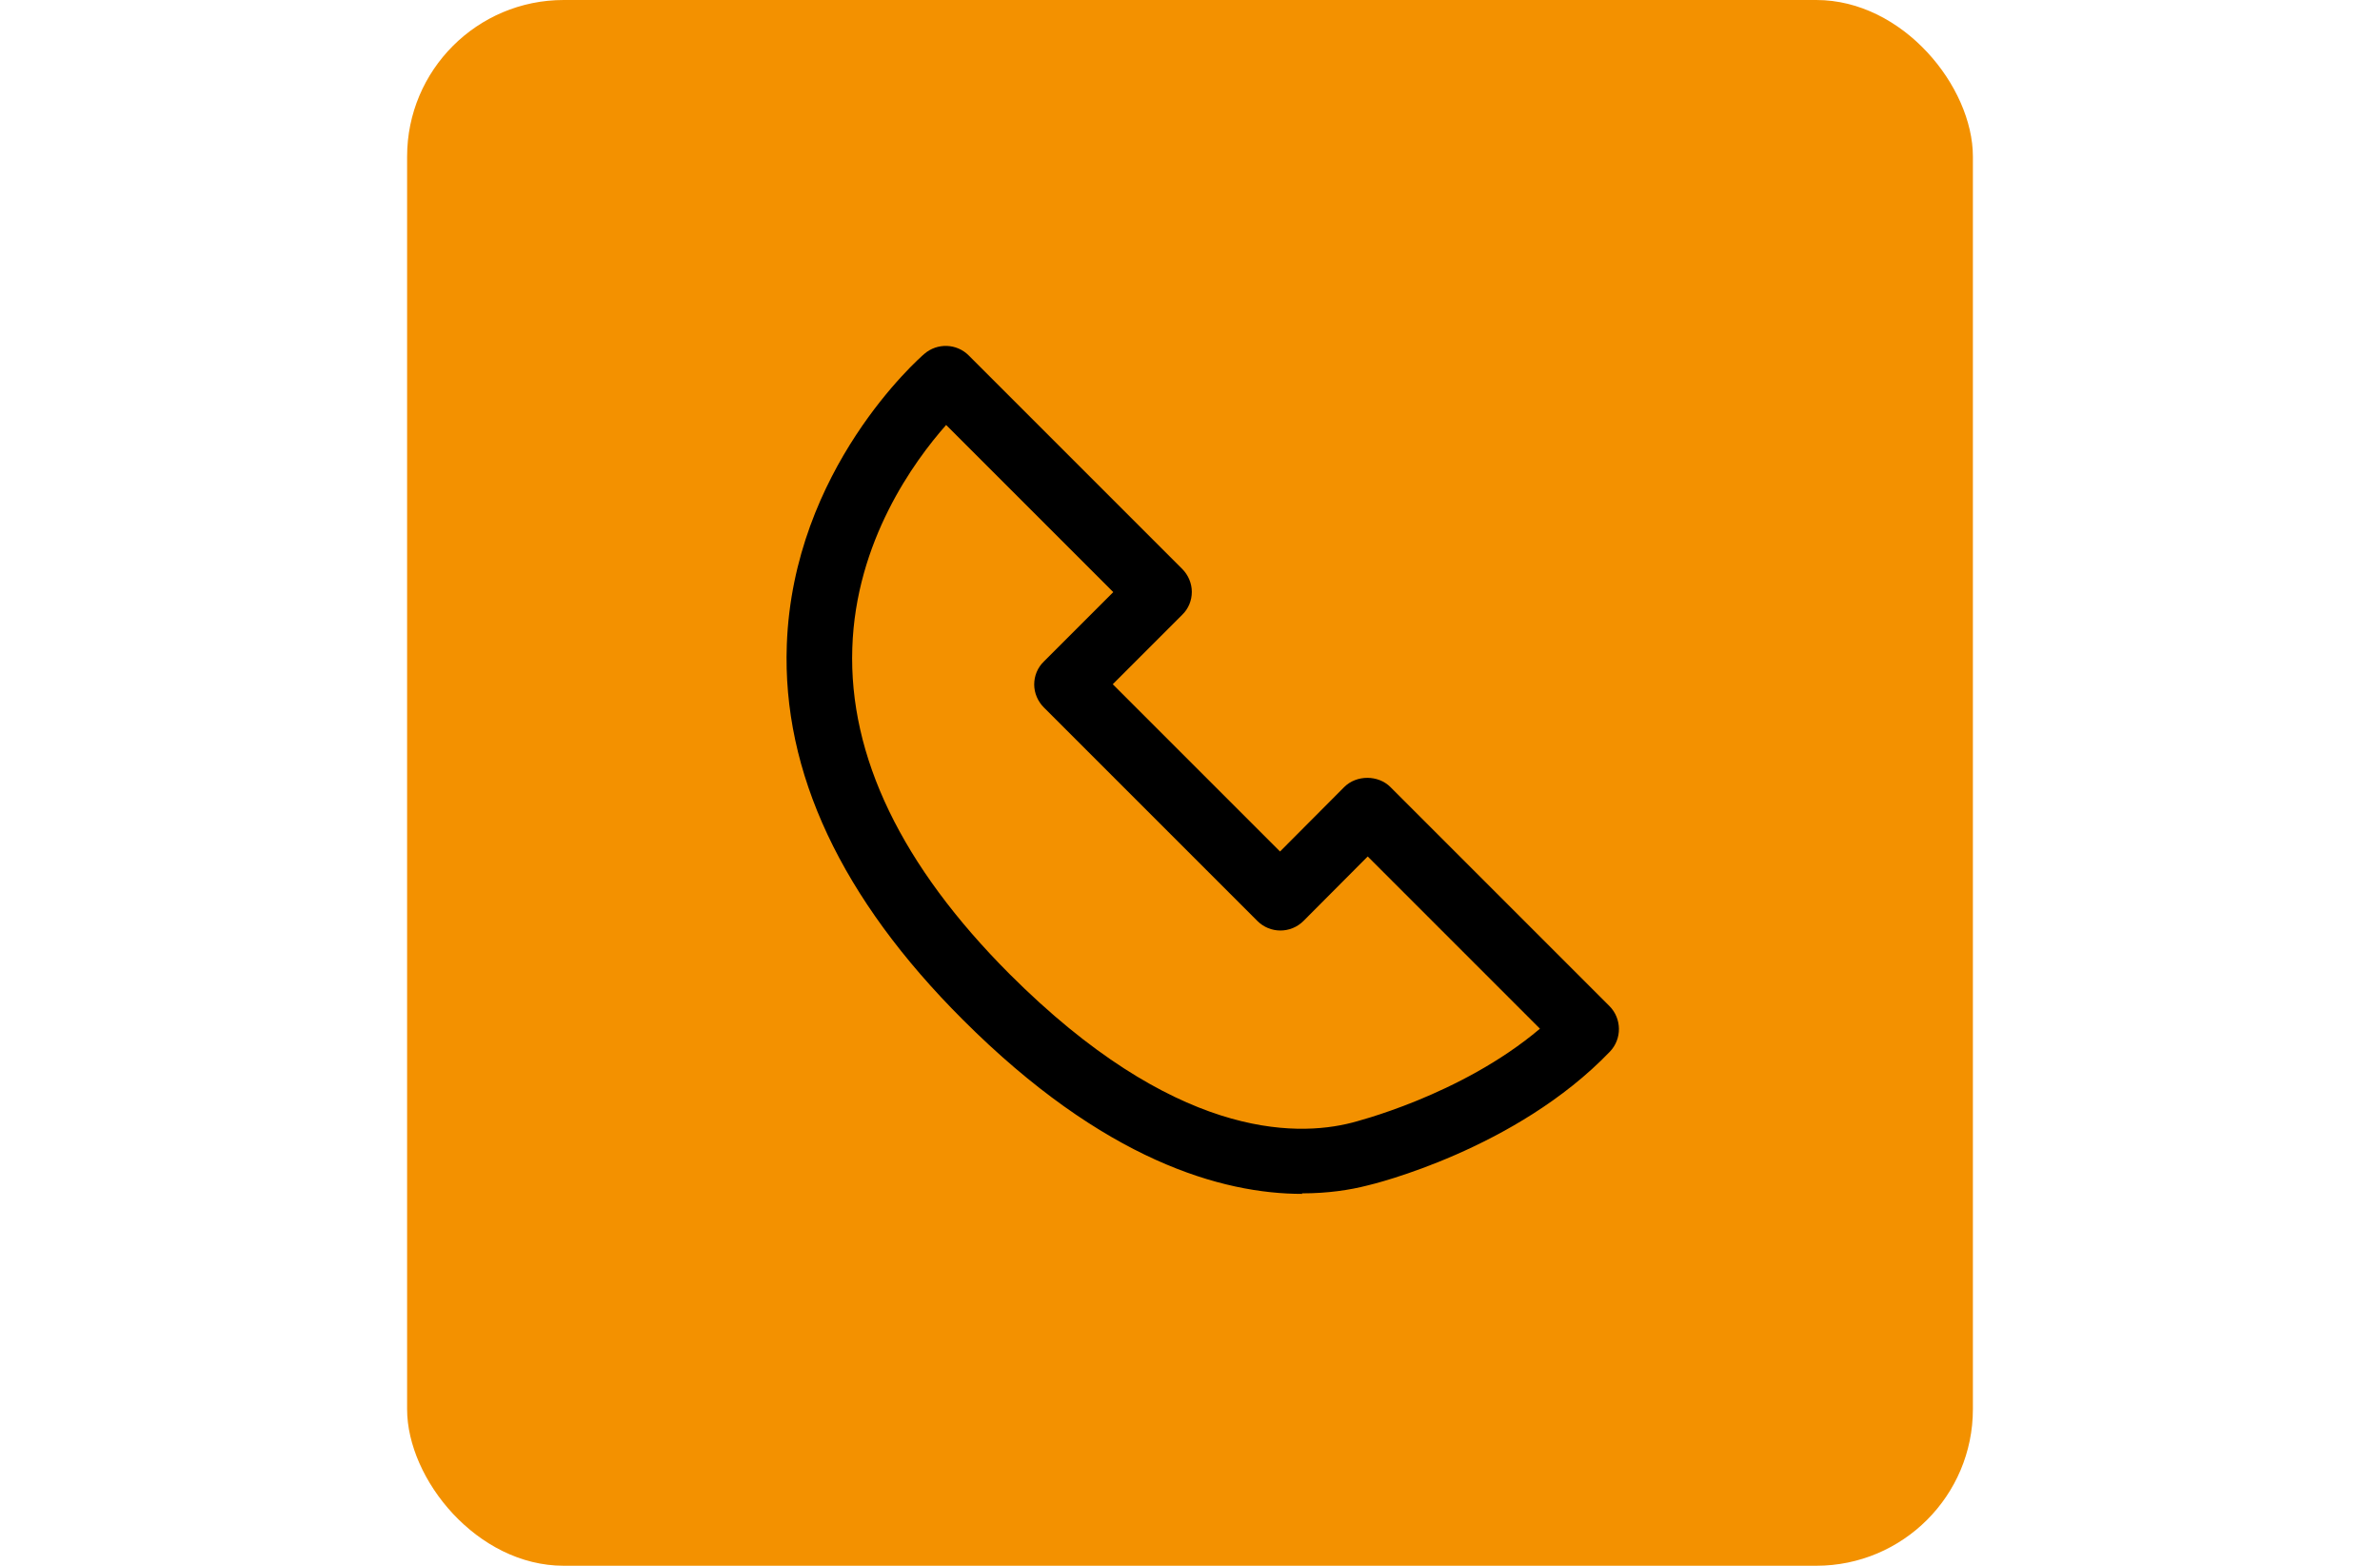
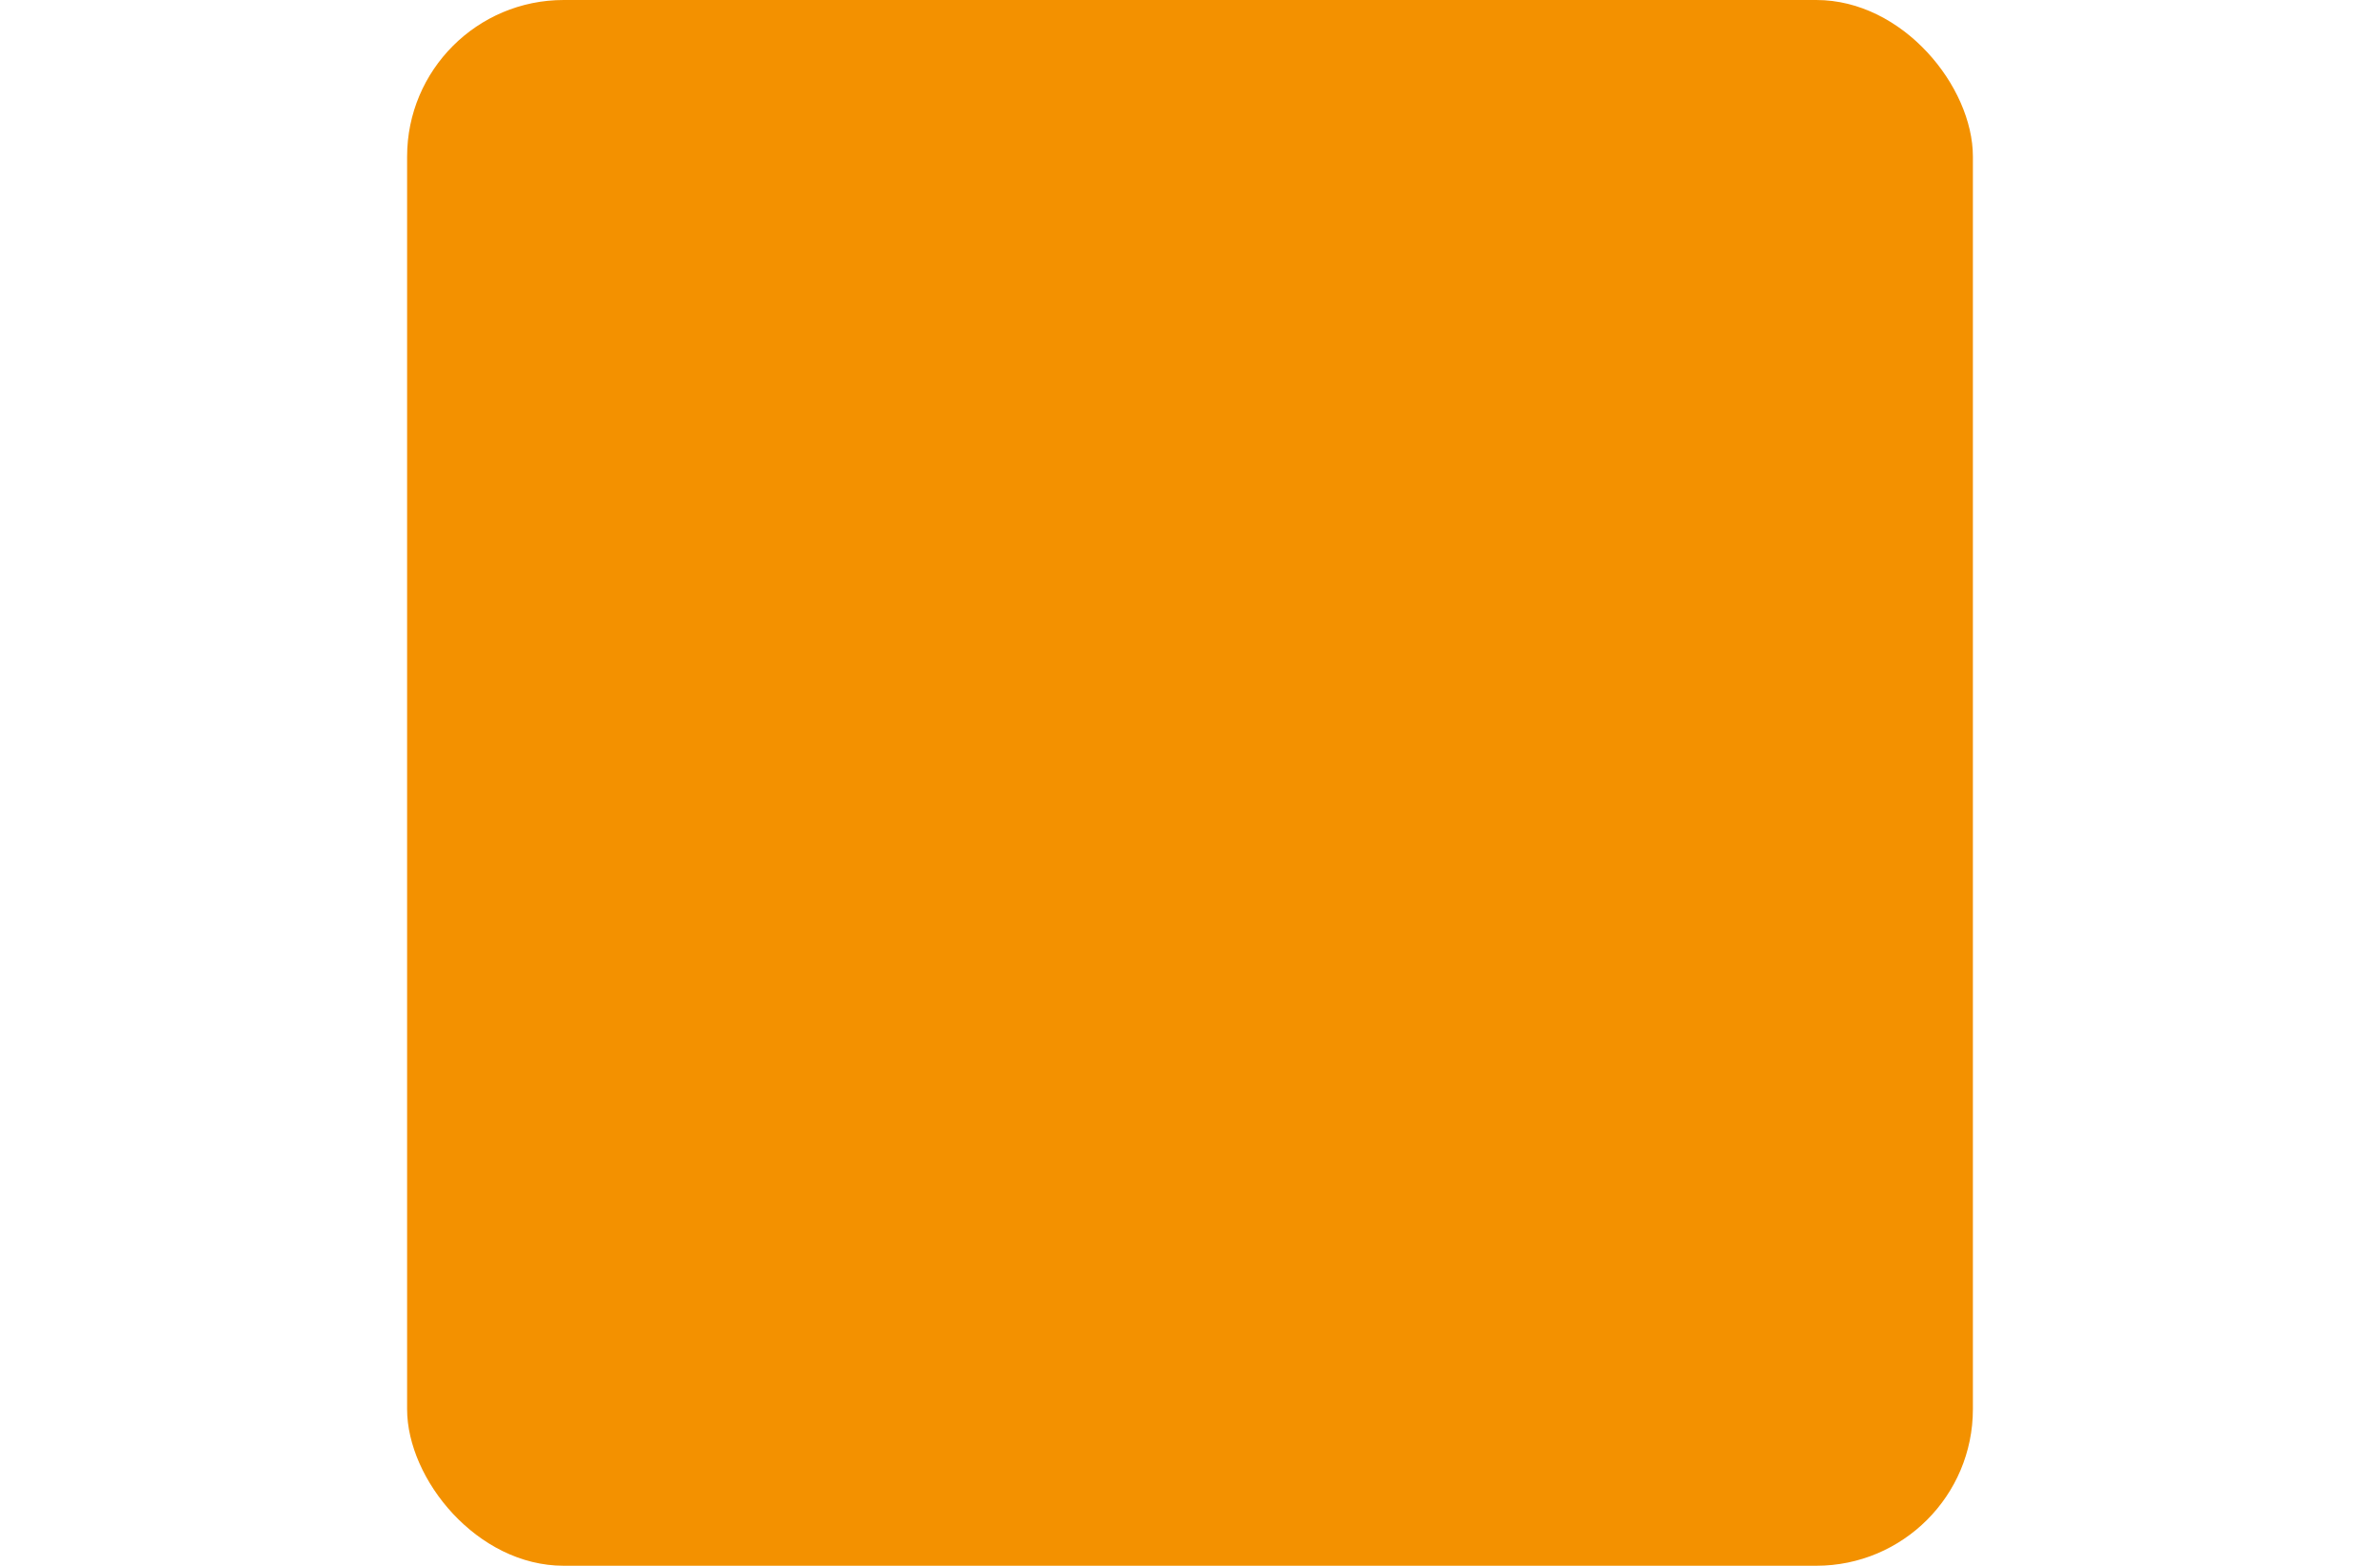
<svg xmlns="http://www.w3.org/2000/svg" data-name="Ebene 1" height="125" id="Ebene_1" preserveAspectRatio="xMidYMid meet" viewBox="0 0 60 60" width="190">
  <defs>
    <style>
      .cls-1 {
        fill: #f39100;
      }
    </style>
  </defs>
  <rect class="cls-1" height="60" rx="6" ry="6" width="60" x="0" />
-   <path d="M34.3,45.75c-3.06,0-7.6-1.27-13-6.67-4.66-4.65-6.93-9.49-6.75-14.37.24-6.73,5.07-10.98,5.27-11.15.5-.43,1.24-.4,1.7.06l8.18,8.18c.23.23.37.55.37.88s-.13.65-.37.88l-2.66,2.66,6.41,6.41,2.46-2.47c.47-.47,1.3-.47,1.77,0l8.39,8.39c.48.48.49,1.26.02,1.75-3.6,3.75-9.07,5.08-9.3,5.13-.66.17-1.5.3-2.5.3ZM20.66,16.28c-1.24,1.4-3.47,4.47-3.6,8.55-.14,4.15,1.89,8.35,6.02,12.49,6.28,6.28,10.92,6.27,13.13,5.7.06-.02,4.15-1.02,7.2-3.6l-6.6-6.6-2.46,2.47c-.49.49-1.28.49-1.77,0l-8.18-8.18c-.23-.23-.37-.55-.37-.88s.13-.65.37-.88l2.66-2.66-6.4-6.4Z" />
</svg>